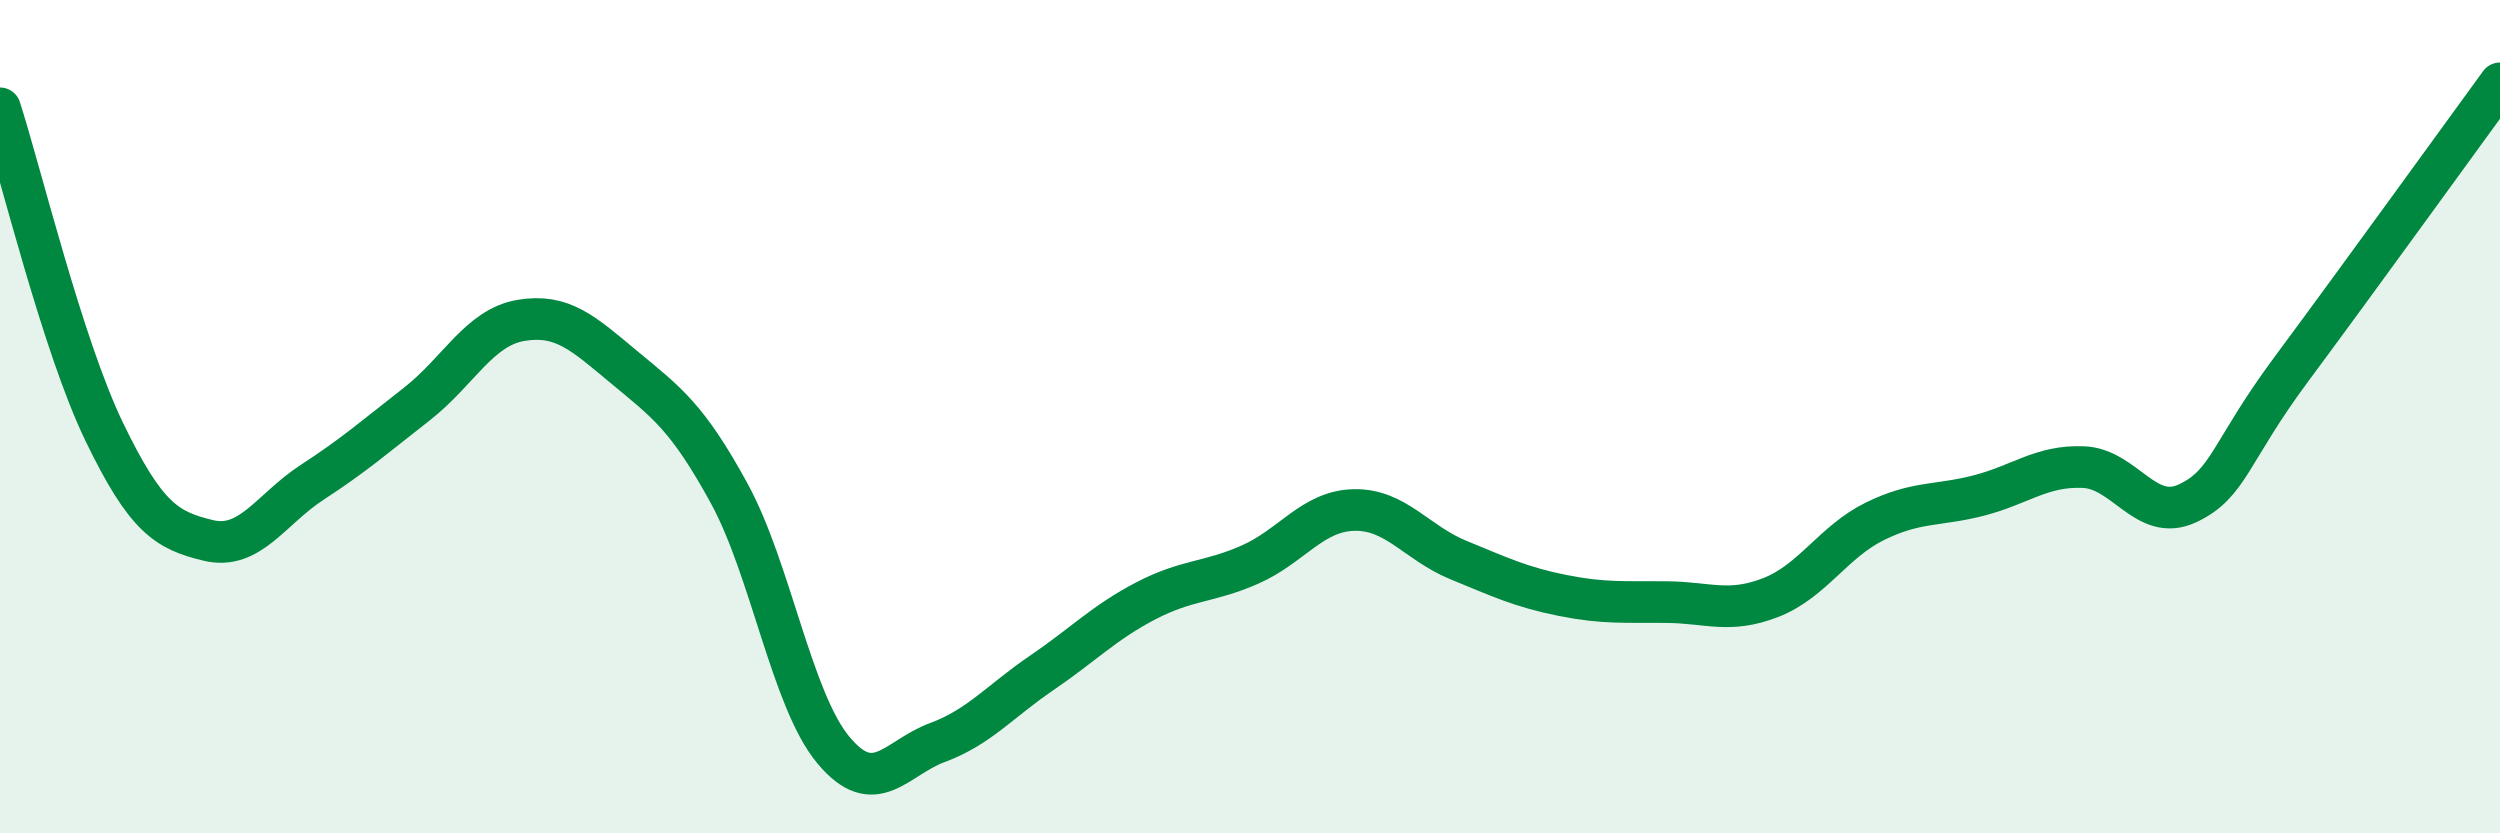
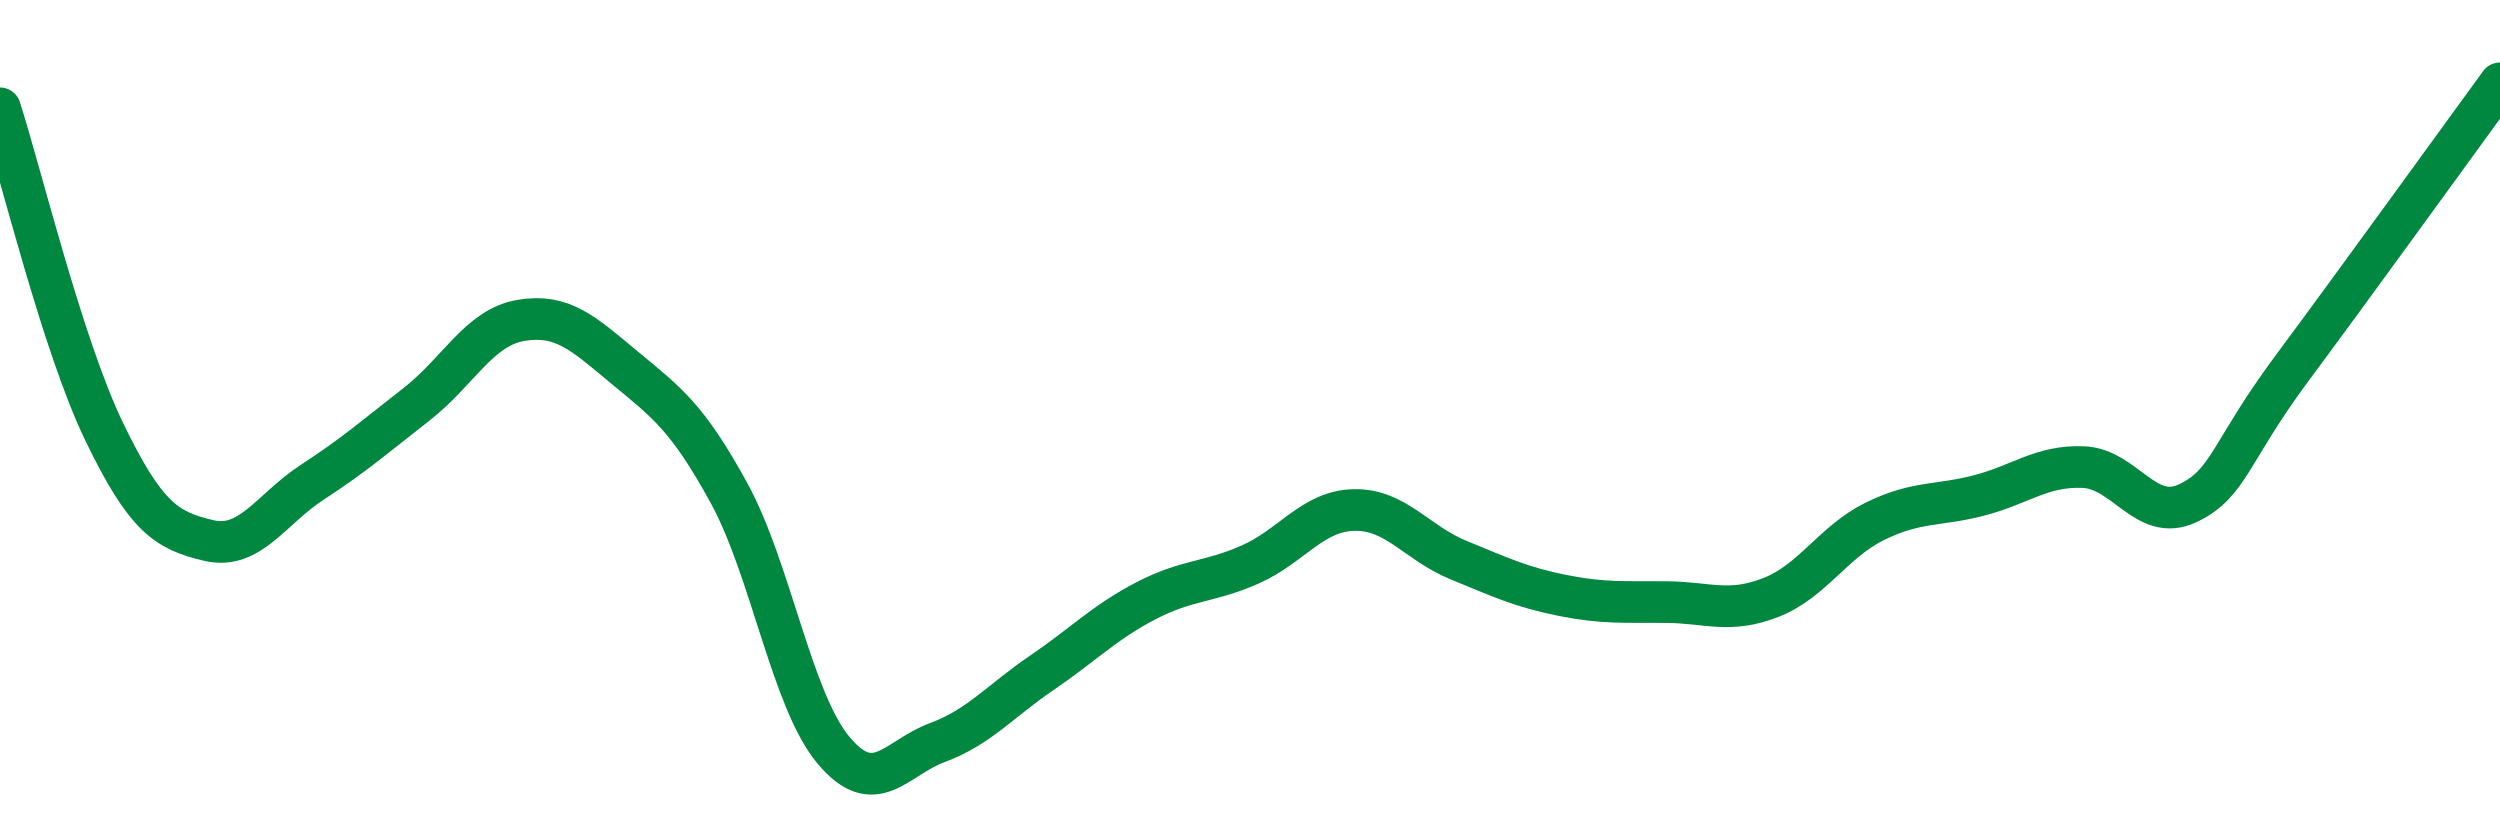
<svg xmlns="http://www.w3.org/2000/svg" width="60" height="20" viewBox="0 0 60 20">
-   <path d="M 0,2.6 C 0.5,4.15 1.5,8.29 2.5,10.36 C 3.5,12.43 4,12.73 5,12.97 C 6,13.21 6.5,12.22 7.5,11.57 C 8.5,10.92 9,10.48 10,9.7 C 11,8.92 11.5,7.86 12.5,7.69 C 13.5,7.52 14,8 15,8.83 C 16,9.66 16.5,10.01 17.5,11.84 C 18.5,13.67 19,16.8 20,18 C 21,19.2 21.5,18.19 22.5,17.82 C 23.5,17.45 24,16.83 25,16.15 C 26,15.47 26.5,14.94 27.5,14.42 C 28.5,13.9 29,13.99 30,13.55 C 31,13.11 31.5,12.26 32.5,12.24 C 33.5,12.22 34,13.03 35,13.44 C 36,13.85 36.5,14.09 37.5,14.29 C 38.5,14.49 39,14.44 40,14.45 C 41,14.46 41.5,14.73 42.5,14.34 C 43.5,13.95 44,13 45,12.51 C 46,12.02 46.5,12.15 47.5,11.89 C 48.5,11.63 49,11.17 50,11.21 C 51,11.25 51.5,12.55 52.5,12.08 C 53.5,11.61 53.5,10.87 55,8.85 C 56.5,6.83 59,3.37 60,2L60 20L0 20Z" fill="#008740" opacity="0.1" stroke-linecap="round" stroke-linejoin="round" />
  <path d="M 0,2.6 C 0.5,4.15 1.5,8.29 2.5,10.36 C 3.5,12.43 4,12.73 5,12.97 C 6,13.21 6.5,12.22 7.5,11.57 C 8.5,10.92 9,10.48 10,9.7 C 11,8.92 11.5,7.86 12.5,7.69 C 13.5,7.52 14,8 15,8.83 C 16,9.66 16.5,10.01 17.5,11.84 C 18.5,13.67 19,16.8 20,18 C 21,19.2 21.5,18.19 22.5,17.82 C 23.5,17.45 24,16.83 25,16.15 C 26,15.47 26.5,14.94 27.5,14.42 C 28.5,13.9 29,13.99 30,13.55 C 31,13.11 31.5,12.26 32.5,12.24 C 33.5,12.22 34,13.03 35,13.44 C 36,13.85 36.5,14.09 37.5,14.29 C 38.5,14.49 39,14.44 40,14.45 C 41,14.46 41.5,14.73 42.5,14.34 C 43.5,13.95 44,13 45,12.51 C 46,12.02 46.5,12.15 47.5,11.89 C 48.5,11.63 49,11.17 50,11.21 C 51,11.25 51.5,12.55 52.5,12.08 C 53.5,11.61 53.5,10.87 55,8.85 C 56.5,6.83 59,3.37 60,2" stroke="#008740" stroke-width="1" fill="none" stroke-linecap="round" stroke-linejoin="round" />
</svg>